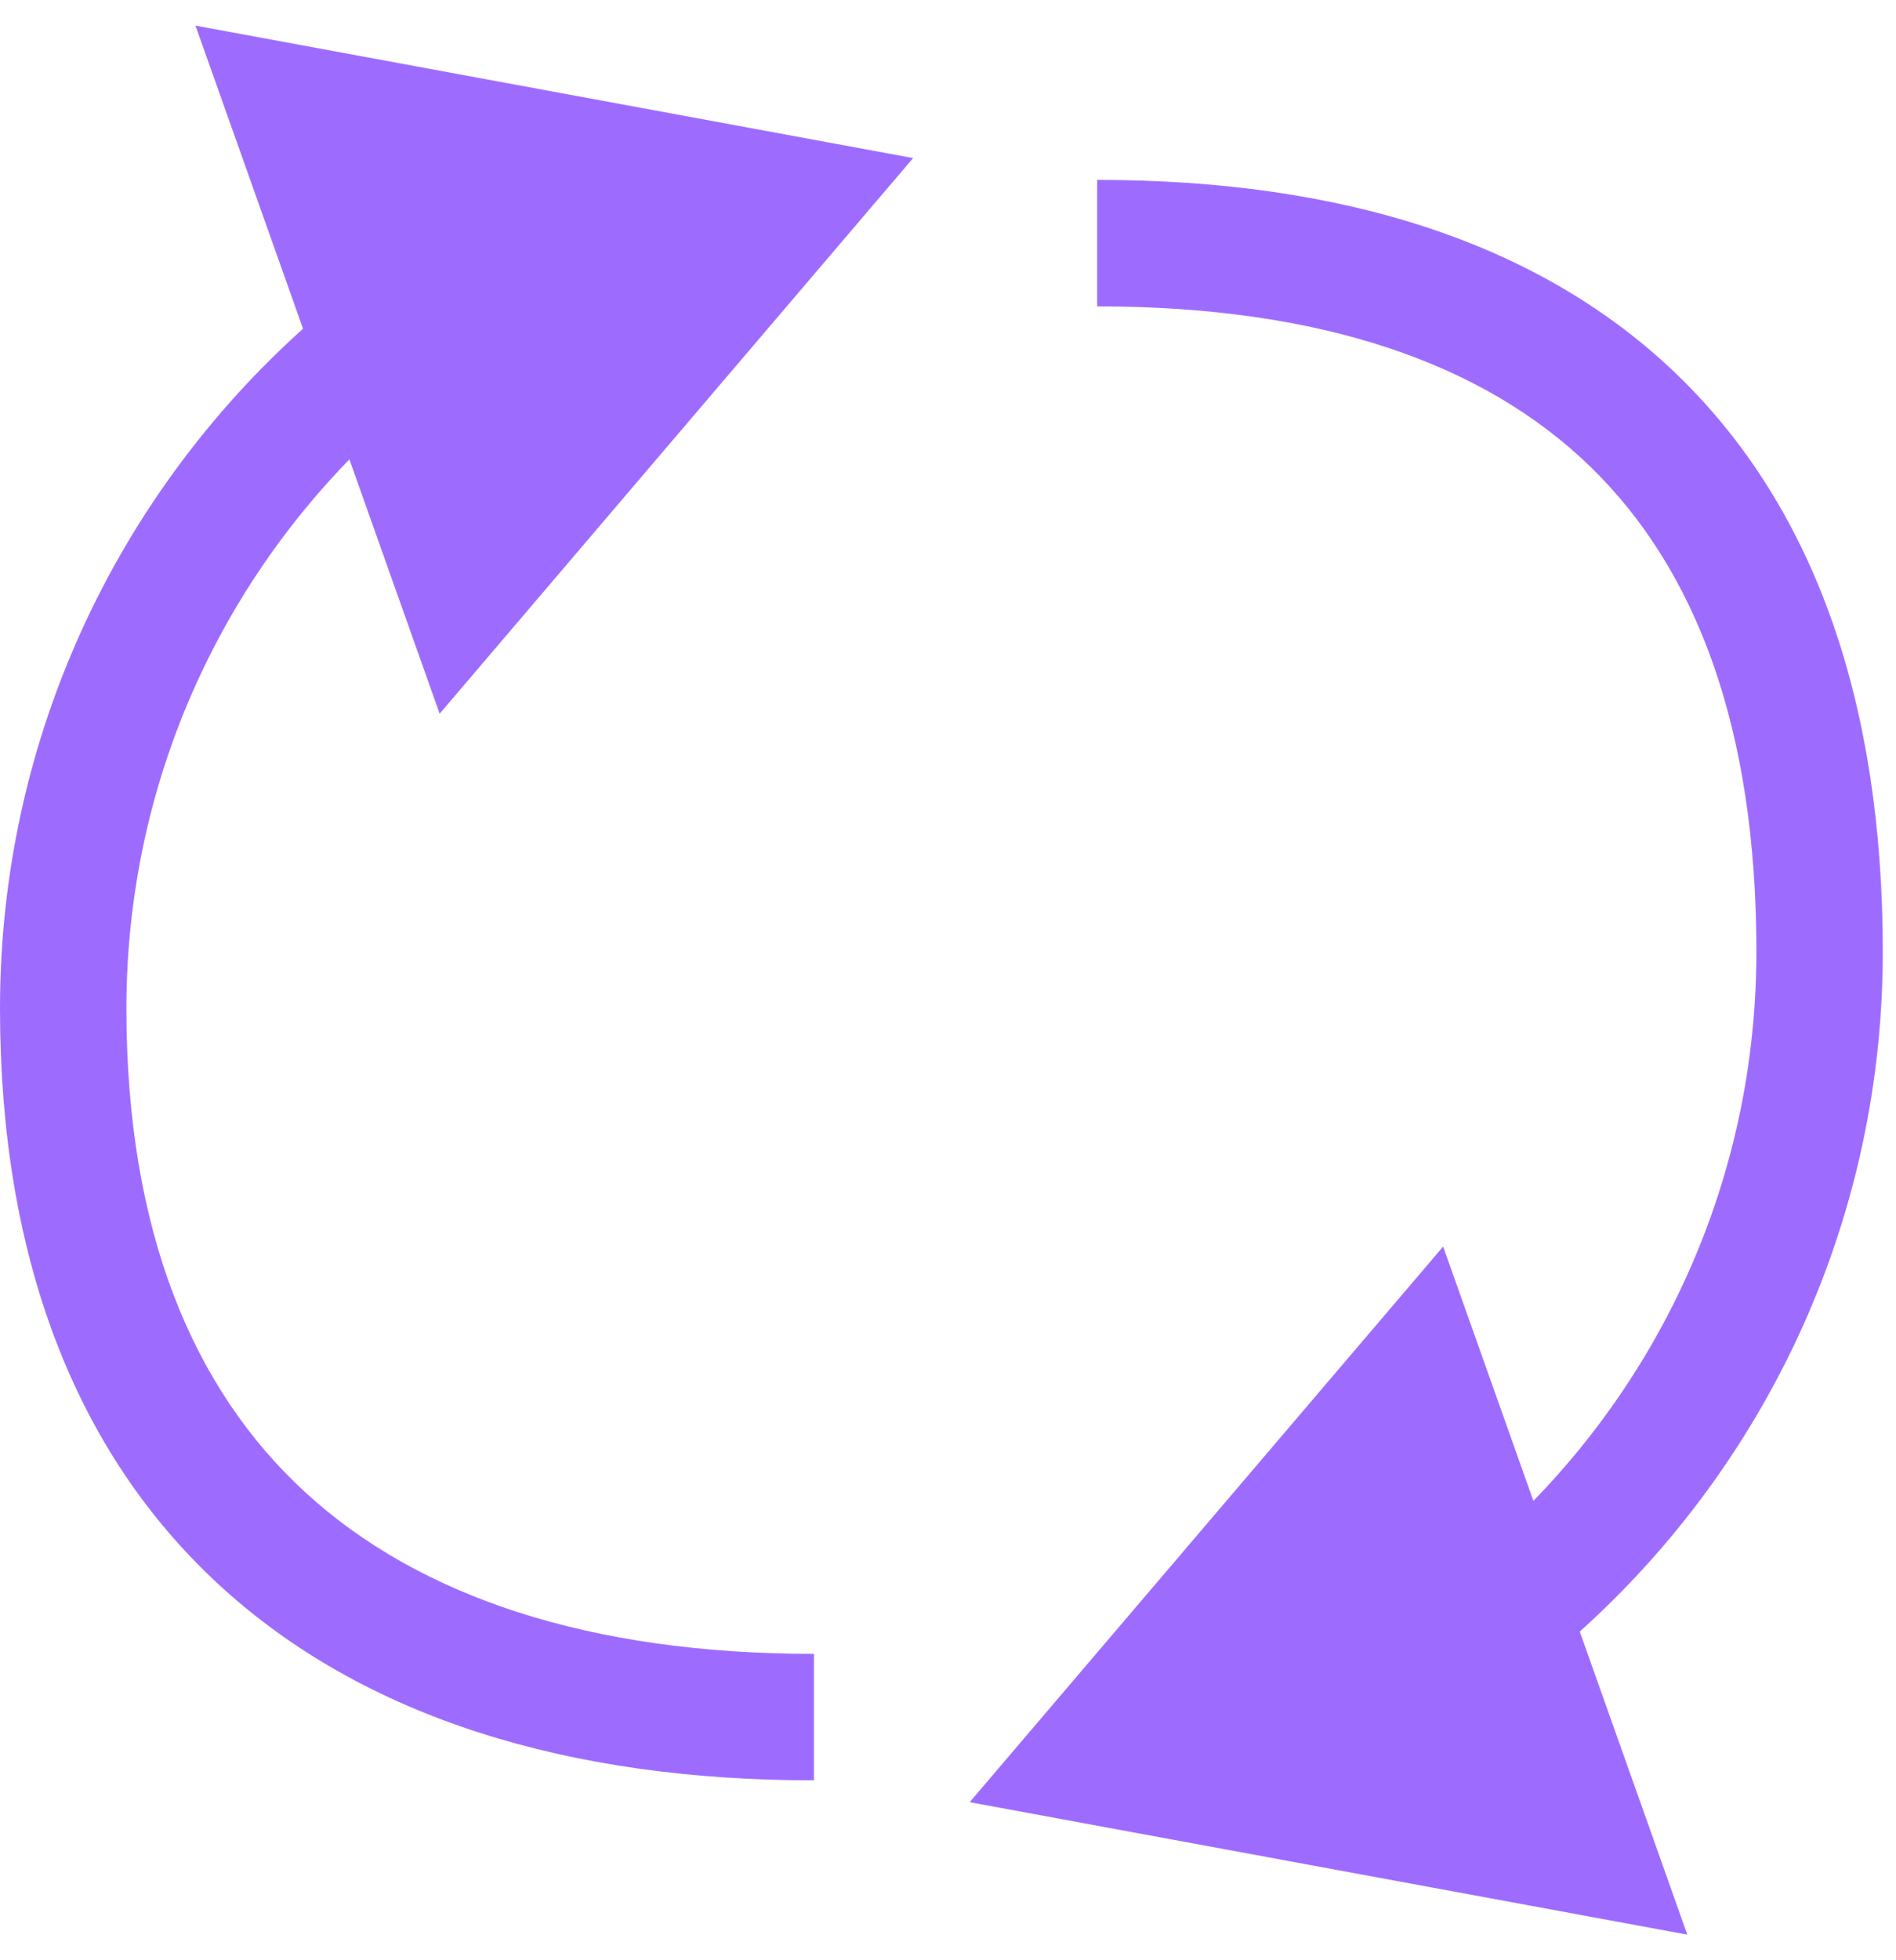
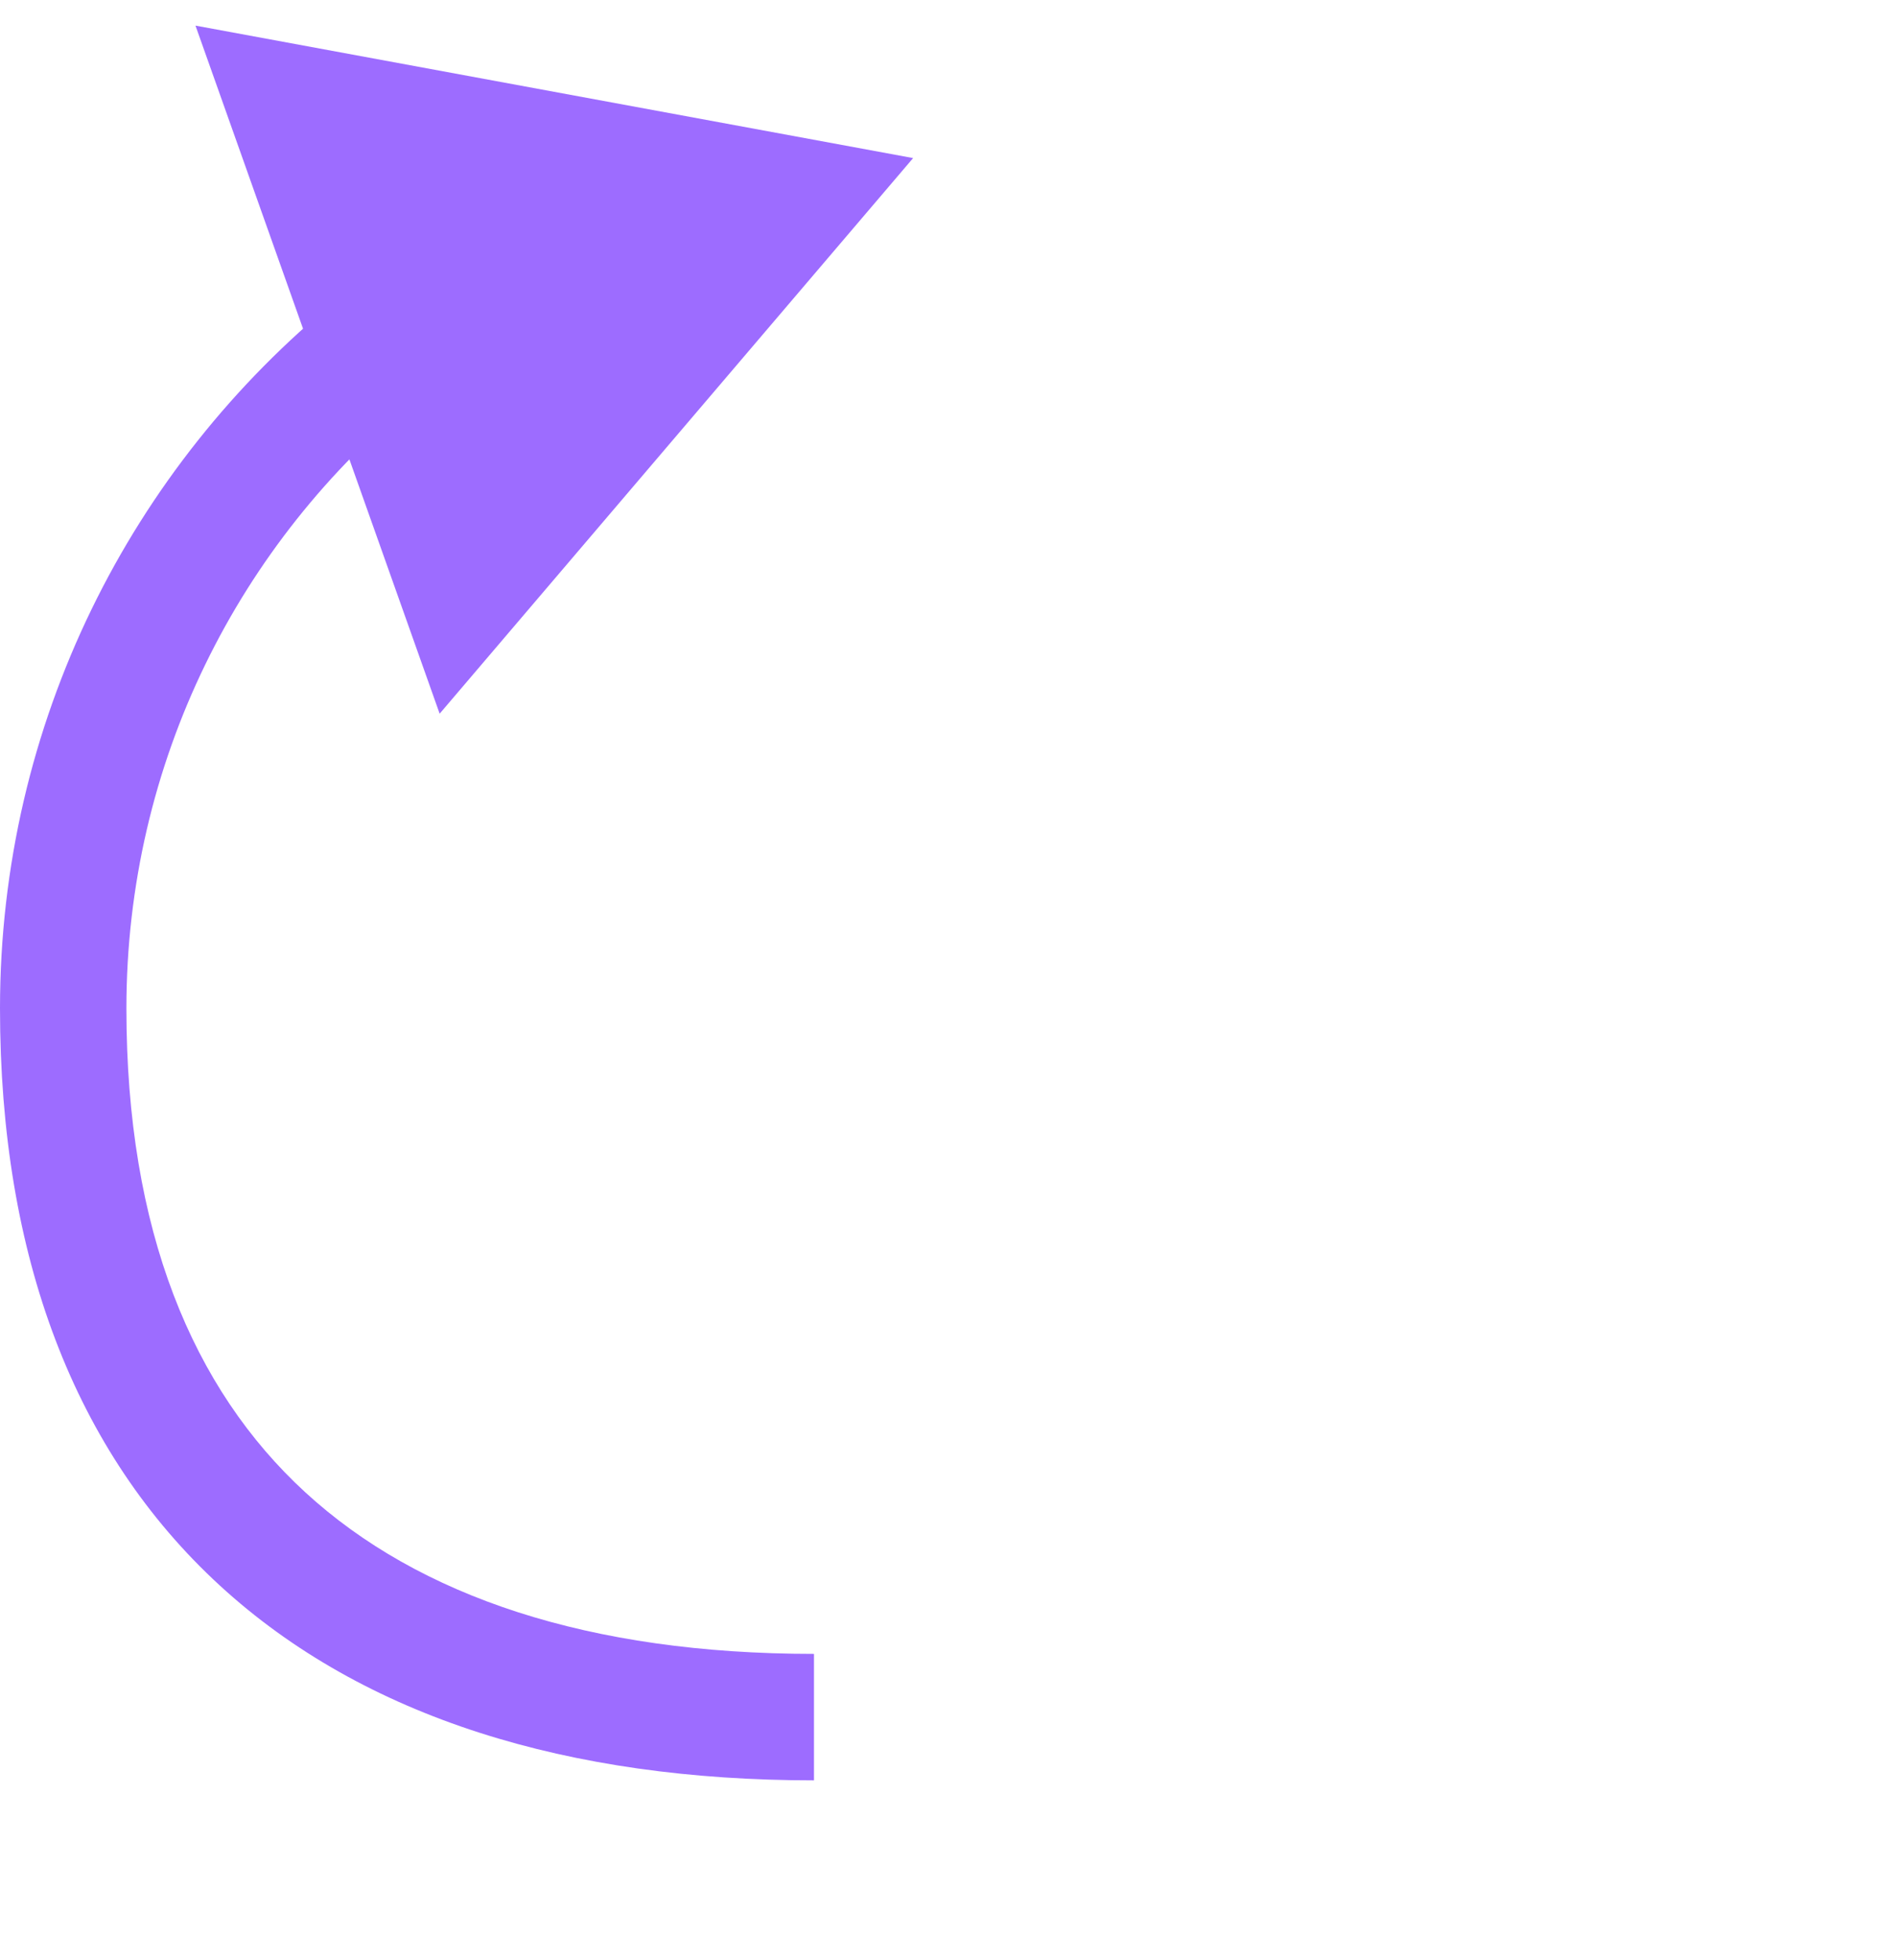
<svg xmlns="http://www.w3.org/2000/svg" width="60" height="62" viewBox="0 0 60 62" fill="none">
  <path d="M28.896 5L6.186 0.81L13.913 22.573L28.896 5ZM25.759 52.31C18.648 52.31 13.258 50.501 9.661 47.2C6.092 43.925 4 38.917 4 31.897H0C0 39.731 2.36 45.929 6.957 50.148C11.525 54.34 18.015 56.31 25.759 56.31V52.31ZM4 31.897C4 24.101 7.581 17.142 13.195 12.574L10.671 9.472C4.163 14.767 0 22.846 0 31.897H4Z" fill="#9D6CFF" />
-   <path d="M30.686 57L53.396 61.19L45.669 39.427L30.686 57ZM34.72 9.69C41.83 9.69 46.967 11.497 50.328 14.761C53.679 18.015 55.582 23.023 55.582 30.103H59.582C59.582 22.329 57.481 16.131 53.115 11.891C48.759 7.662 42.464 5.69 34.72 5.69V9.69ZM55.582 30.103C55.582 37.899 52.001 44.858 46.387 49.426L48.911 52.529C55.419 47.233 59.582 39.154 59.582 30.103H55.582Z" fill="#9D6CFF" />
</svg>